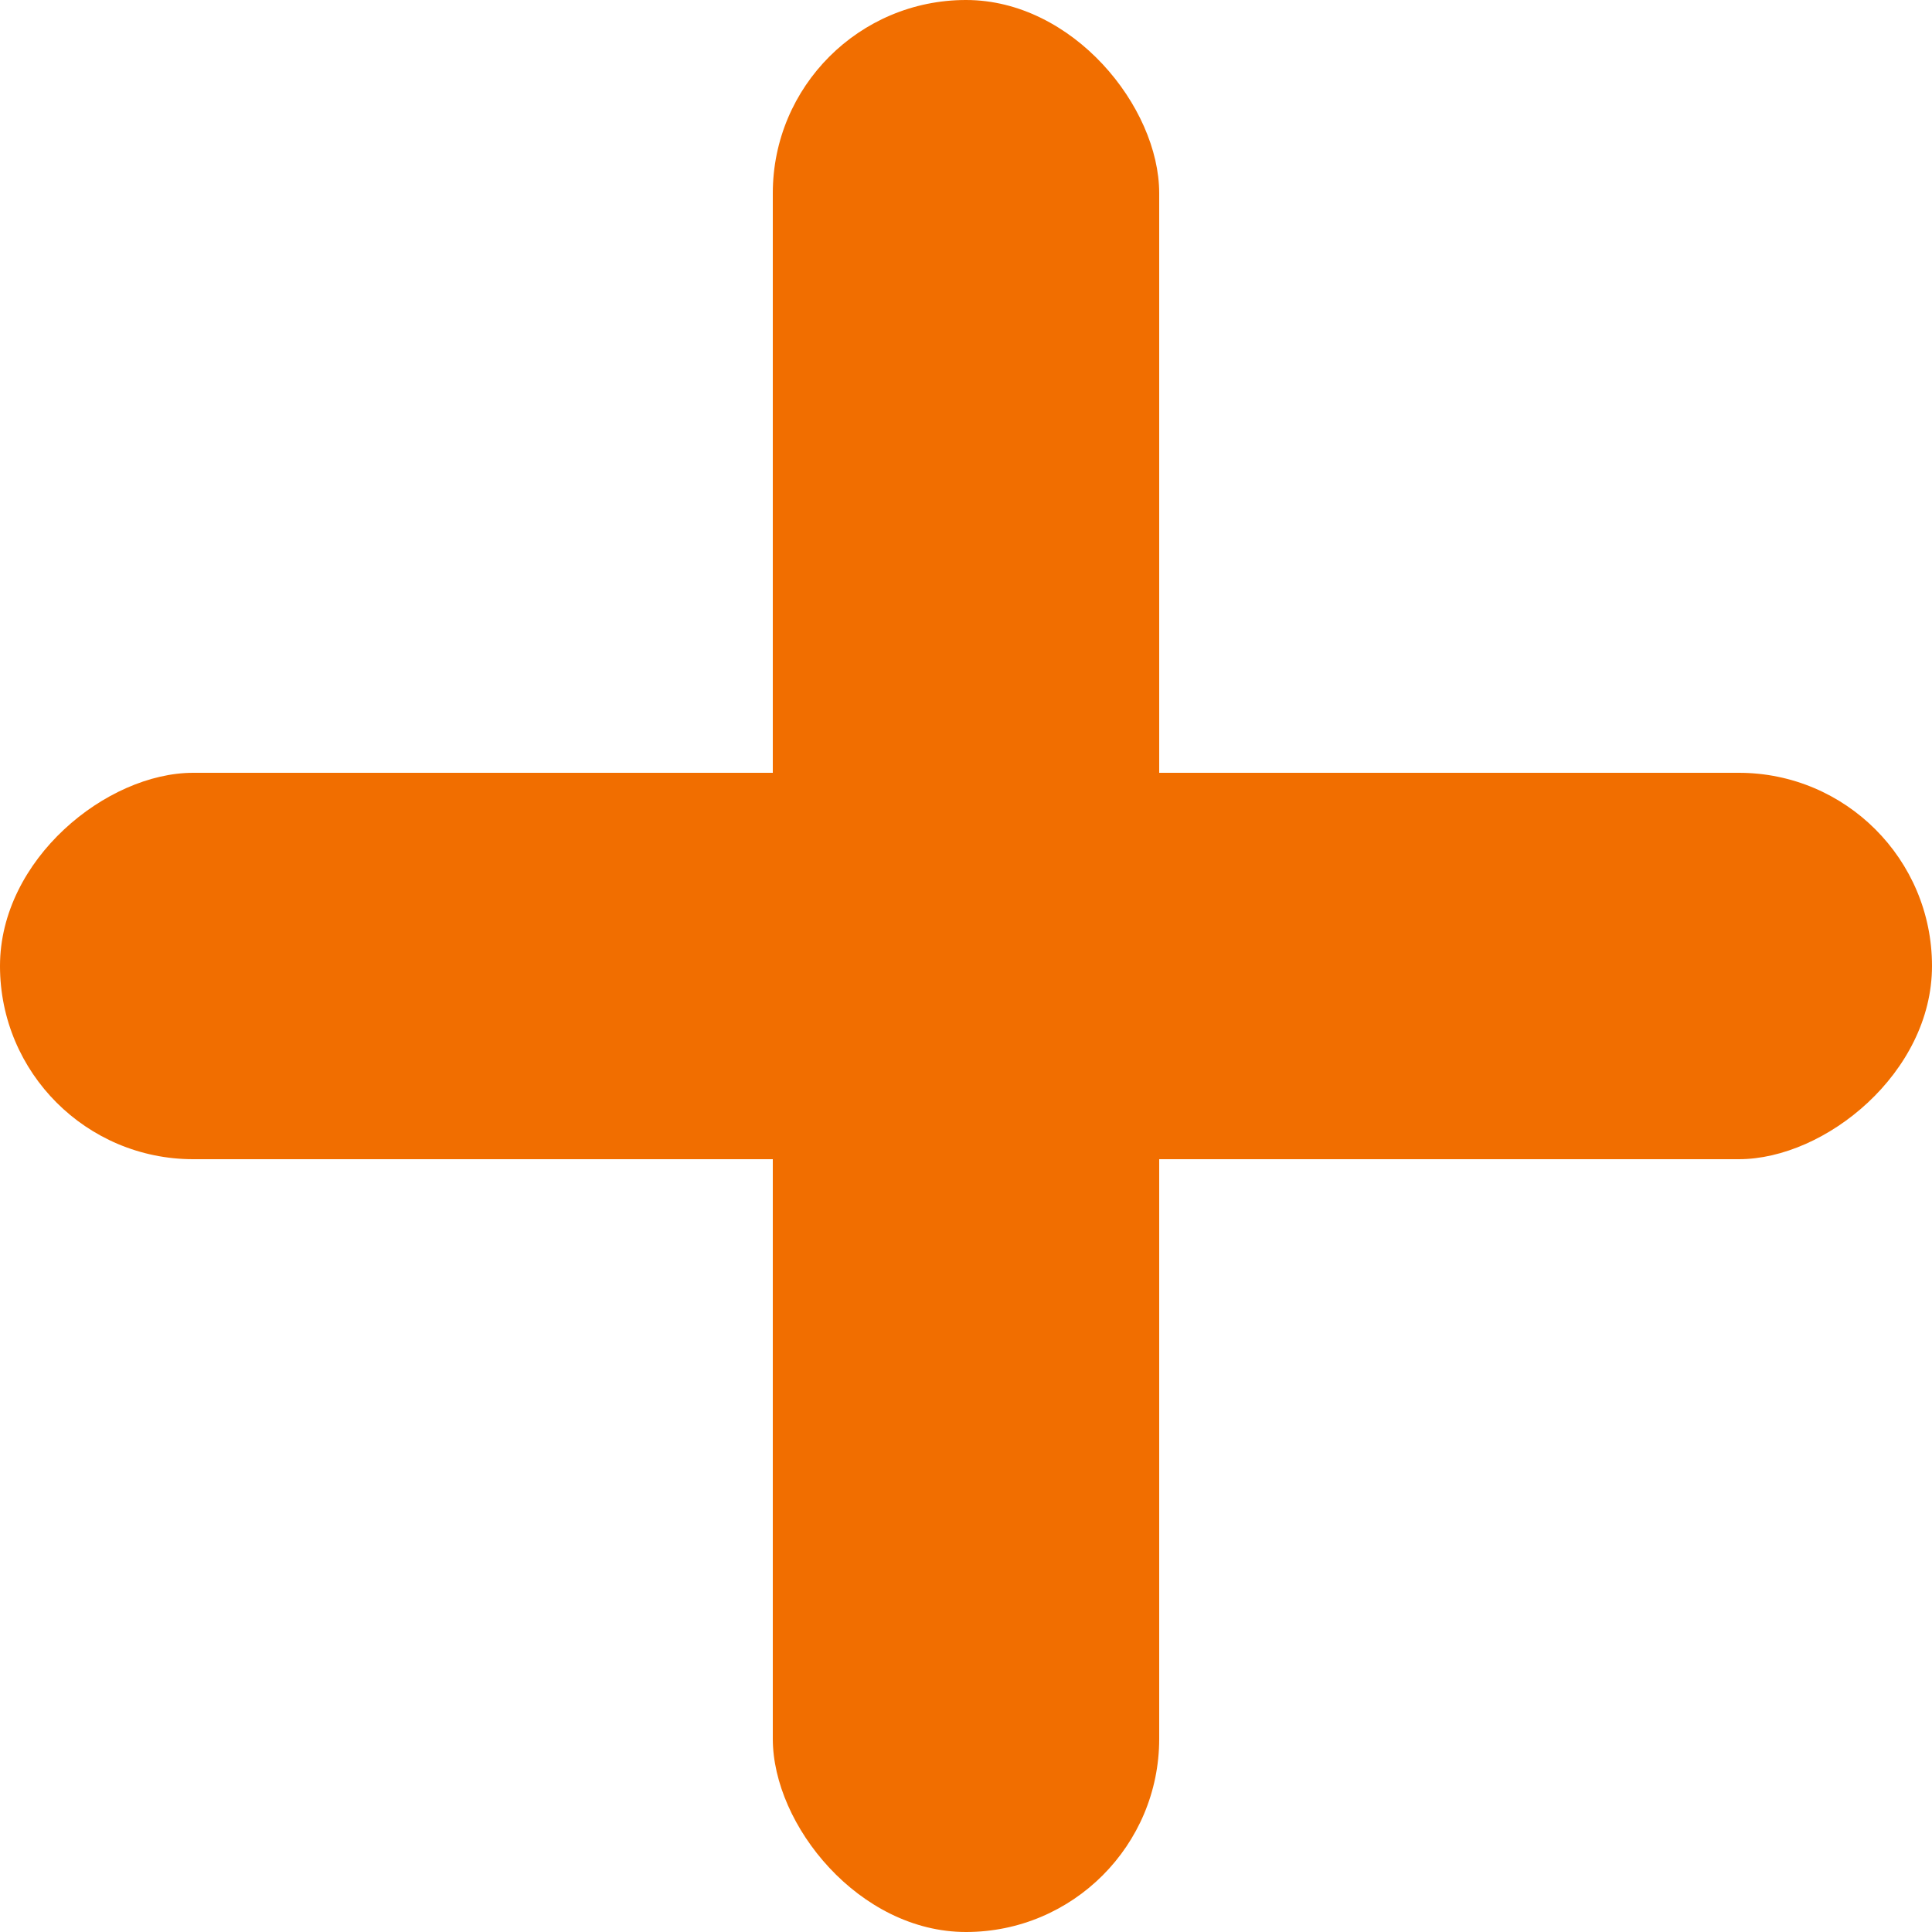
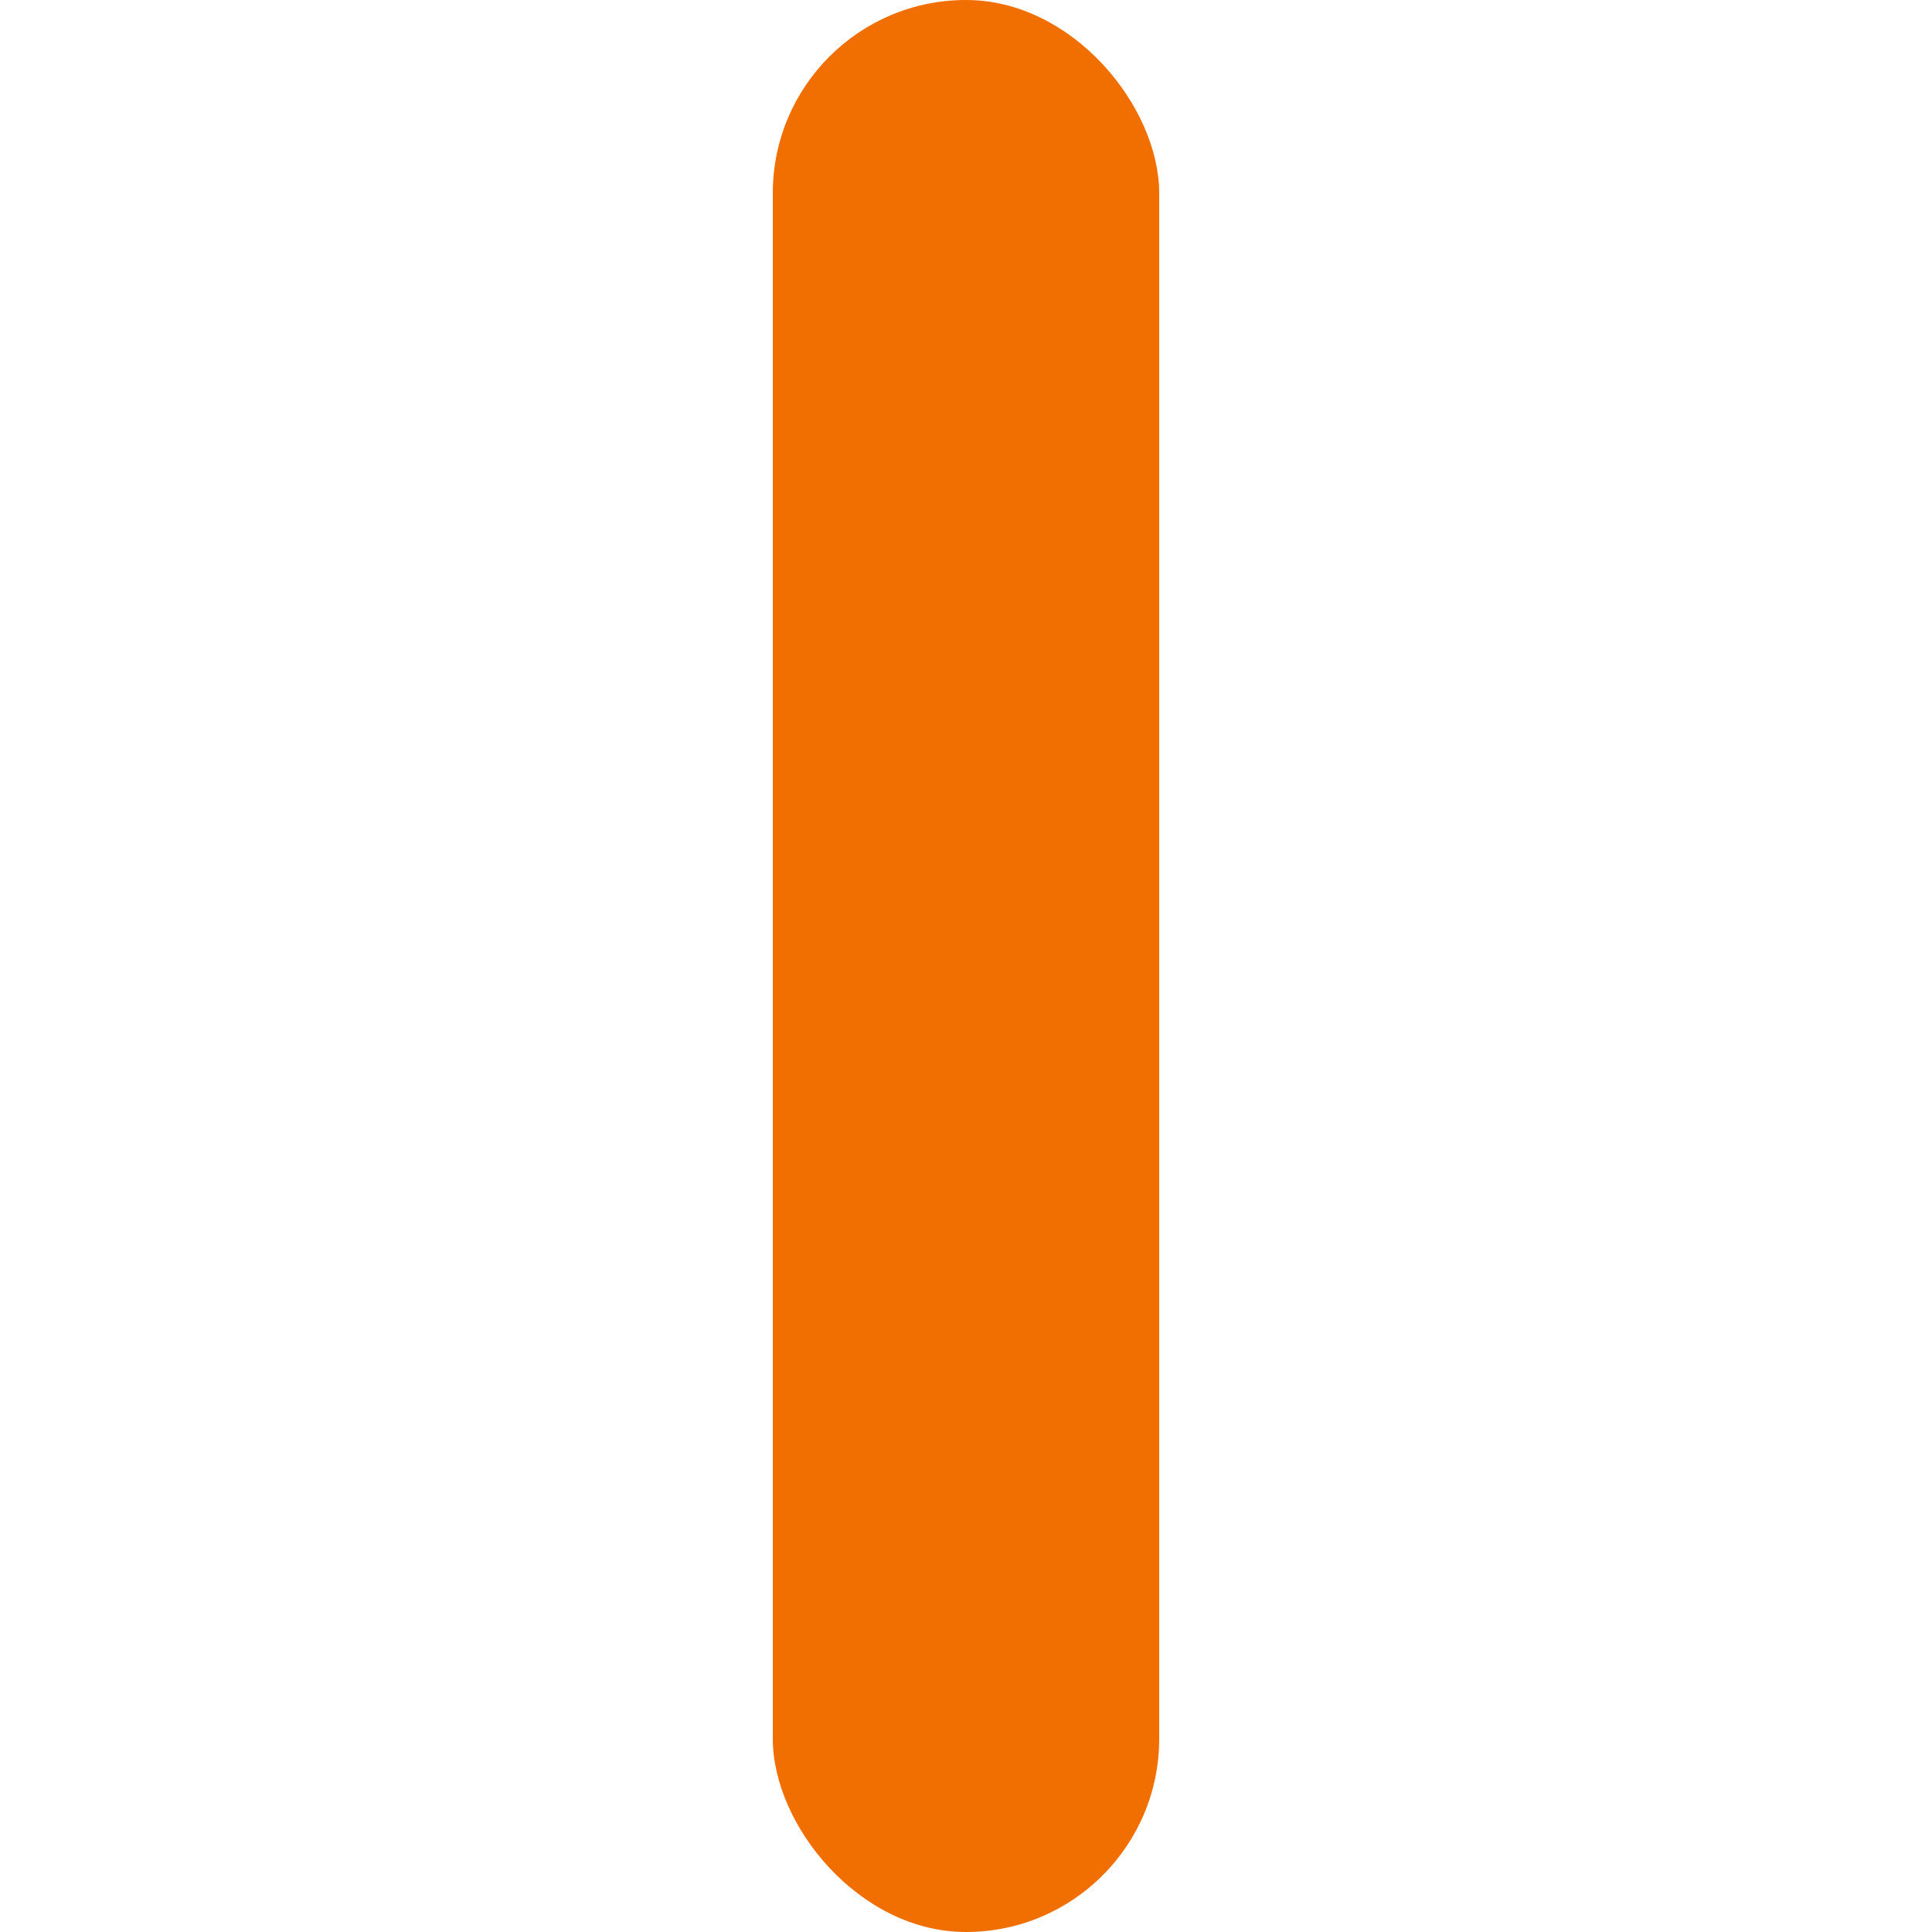
<svg xmlns="http://www.w3.org/2000/svg" width="15" height="15" viewBox="0 0 15 15">
  <g transform="translate(-312 -508)">
    <g transform="translate(-242.266 436.379)">
      <rect width="3" height="15" rx="1.5" transform="translate(560.266 71.621)" fill="#f16e00" />
-       <rect width="3" height="15" rx="1.5" transform="translate(554.266 80.621) rotate(-90)" fill="#f16e00" />
    </g>
  </g>
</svg>